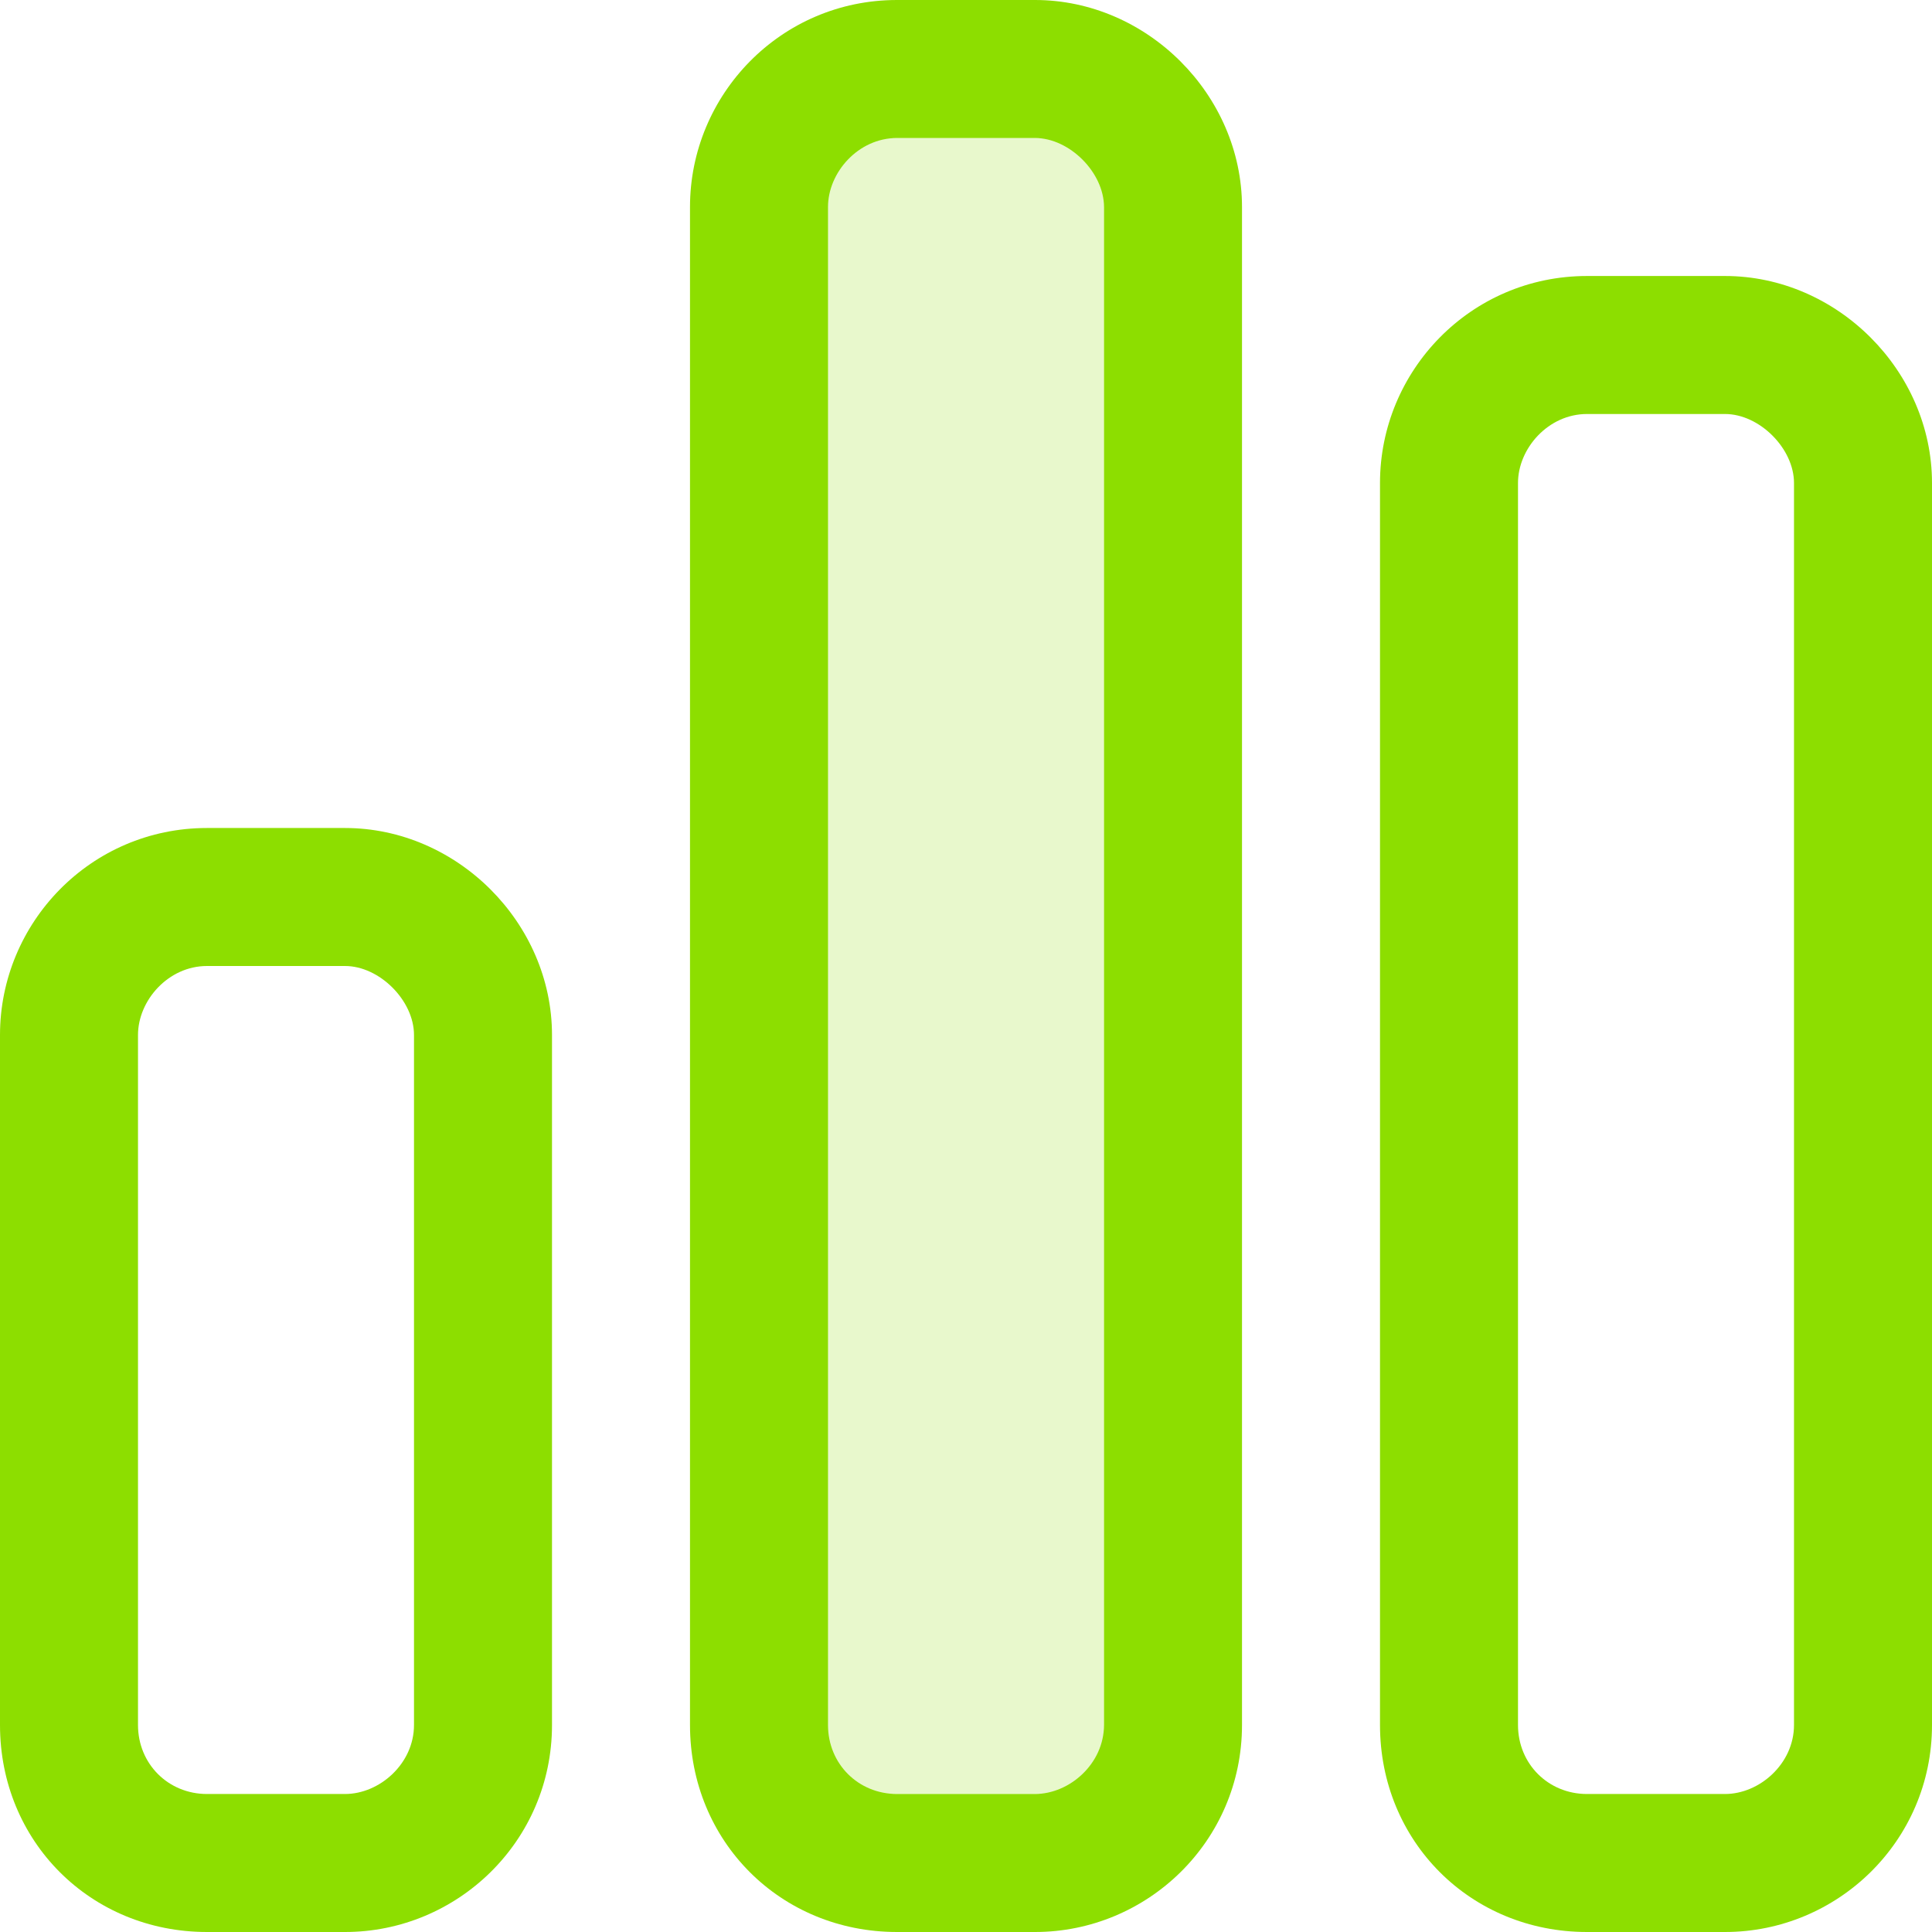
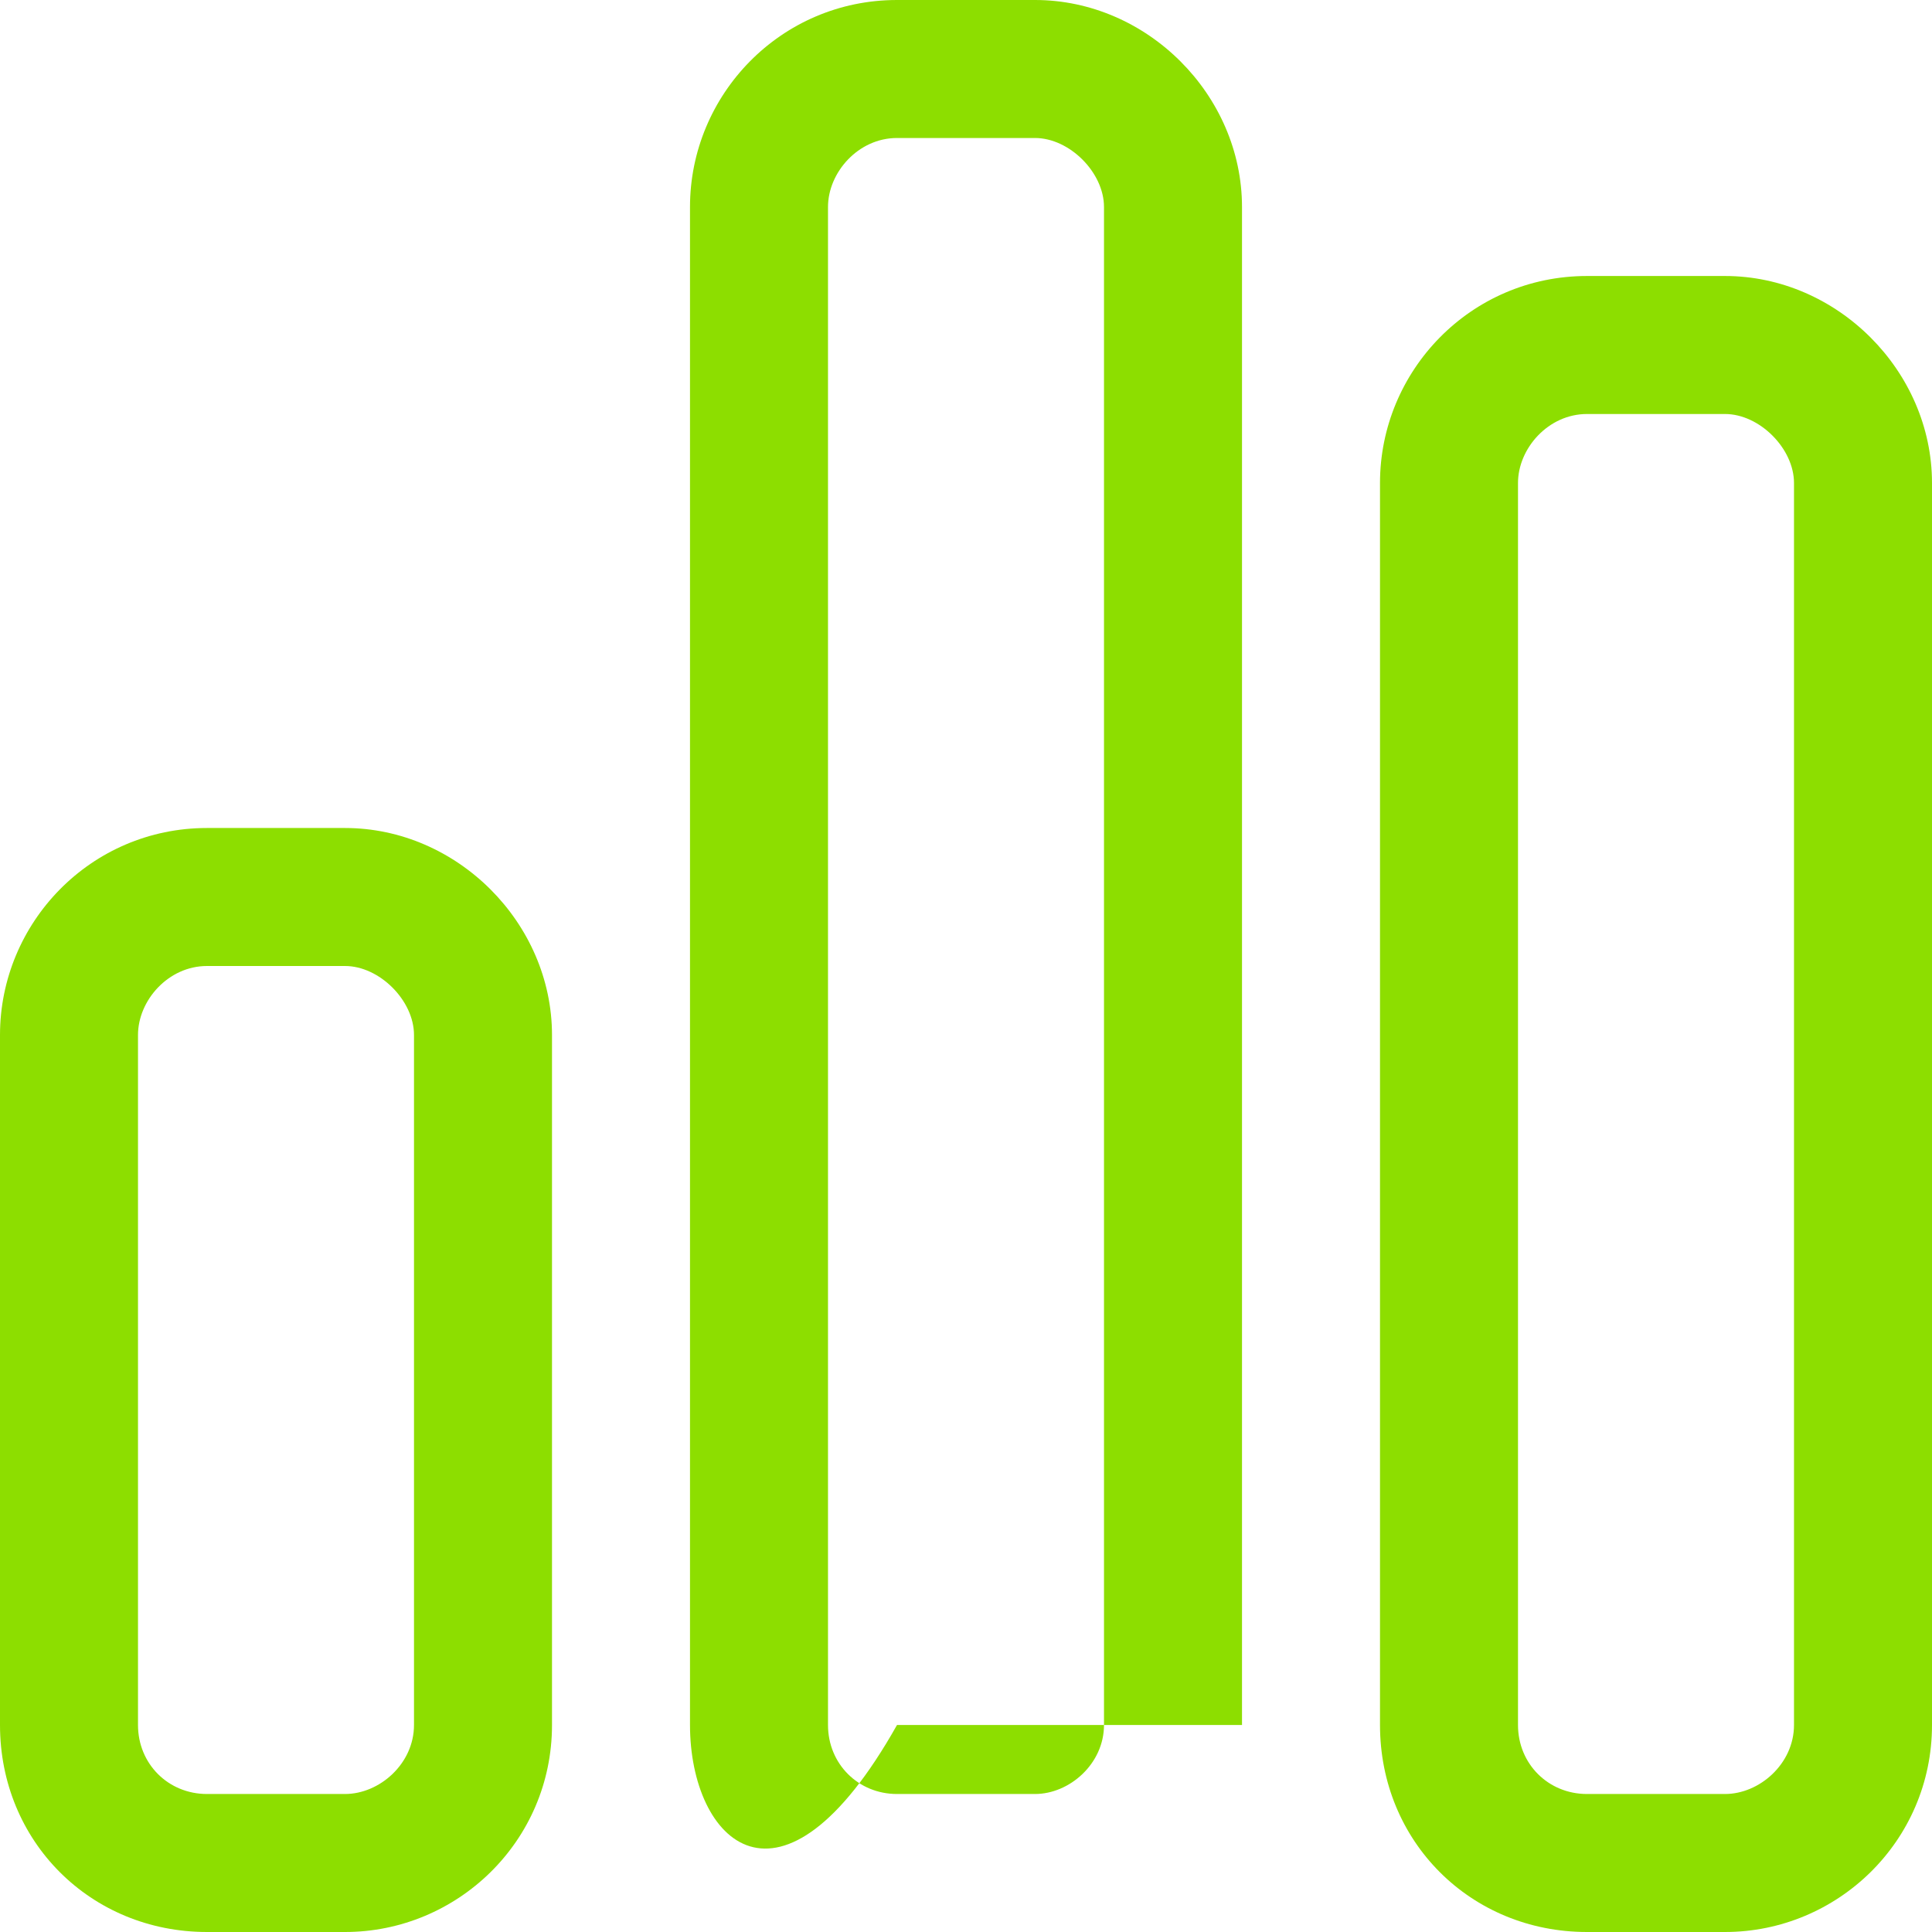
<svg xmlns="http://www.w3.org/2000/svg" width="70" height="70" viewBox="0 0 70 70" fill="none">
-   <path d="M37.5 5H32.5C31.094 5 30 6.25 30 7.5V62.5C30 63.906 31.094 65 32.5 65H37.5C38.75 65 40 63.906 40 62.5V7.5C40 6.25 38.75 5 37.5 5ZM32.5 0H37.5C41.562 0 45 3.438 45 7.5V62.5C45 66.719 41.562 70 37.5 70H32.5C28.281 70 25 66.719 25 62.5V7.5C25 3.438 28.281 0 32.5 0ZM12.5 35H7.5C6.094 35 5 36.25 5 37.5V62.5C5 63.906 6.094 65 7.5 65H12.5C13.75 65 15 63.906 15 62.5V37.5C15 36.25 13.75 35 12.5 35ZM7.5 30H12.5C16.562 30 20 33.438 20 37.5V62.5C20 66.719 16.562 70 12.5 70H7.5C3.281 70 0 66.719 0 62.5V37.5C0 33.438 3.281 30 7.5 30ZM57.5 15C56.094 15 55 16.25 55 17.5V62.5C55 63.906 56.094 65 57.5 65H62.5C63.75 65 65 63.906 65 62.5V17.5C65 16.25 63.75 15 62.5 15H57.5ZM50 17.5C50 13.438 53.281 10 57.5 10H62.5C66.562 10 70 13.438 70 17.5V62.5C70 66.719 66.562 70 62.5 70H57.5C53.281 70 50 66.719 50 62.5V17.5Z" fill="#8DDE00" />
-   <path opacity="0.2" d="M28 5H40V65H28V5Z" fill="#8DDE00" />
+   <path d="M37.5 5H32.5C31.094 5 30 6.25 30 7.5V62.5C30 63.906 31.094 65 32.5 65H37.5C38.75 65 40 63.906 40 62.5V7.5C40 6.25 38.75 5 37.5 5ZM32.5 0H37.5C41.562 0 45 3.438 45 7.5V62.5H32.5C28.281 70 25 66.719 25 62.5V7.5C25 3.438 28.281 0 32.5 0ZM12.5 35H7.5C6.094 35 5 36.25 5 37.5V62.5C5 63.906 6.094 65 7.5 65H12.5C13.75 65 15 63.906 15 62.5V37.5C15 36.25 13.75 35 12.5 35ZM7.5 30H12.5C16.562 30 20 33.438 20 37.5V62.5C20 66.719 16.562 70 12.5 70H7.5C3.281 70 0 66.719 0 62.5V37.5C0 33.438 3.281 30 7.5 30ZM57.5 15C56.094 15 55 16.25 55 17.5V62.5C55 63.906 56.094 65 57.5 65H62.5C63.75 65 65 63.906 65 62.5V17.5C65 16.25 63.75 15 62.5 15H57.5ZM50 17.5C50 13.438 53.281 10 57.5 10H62.5C66.562 10 70 13.438 70 17.5V62.5C70 66.719 66.562 70 62.5 70H57.5C53.281 70 50 66.719 50 62.5V17.5Z" fill="#8DDE00" />
</svg>